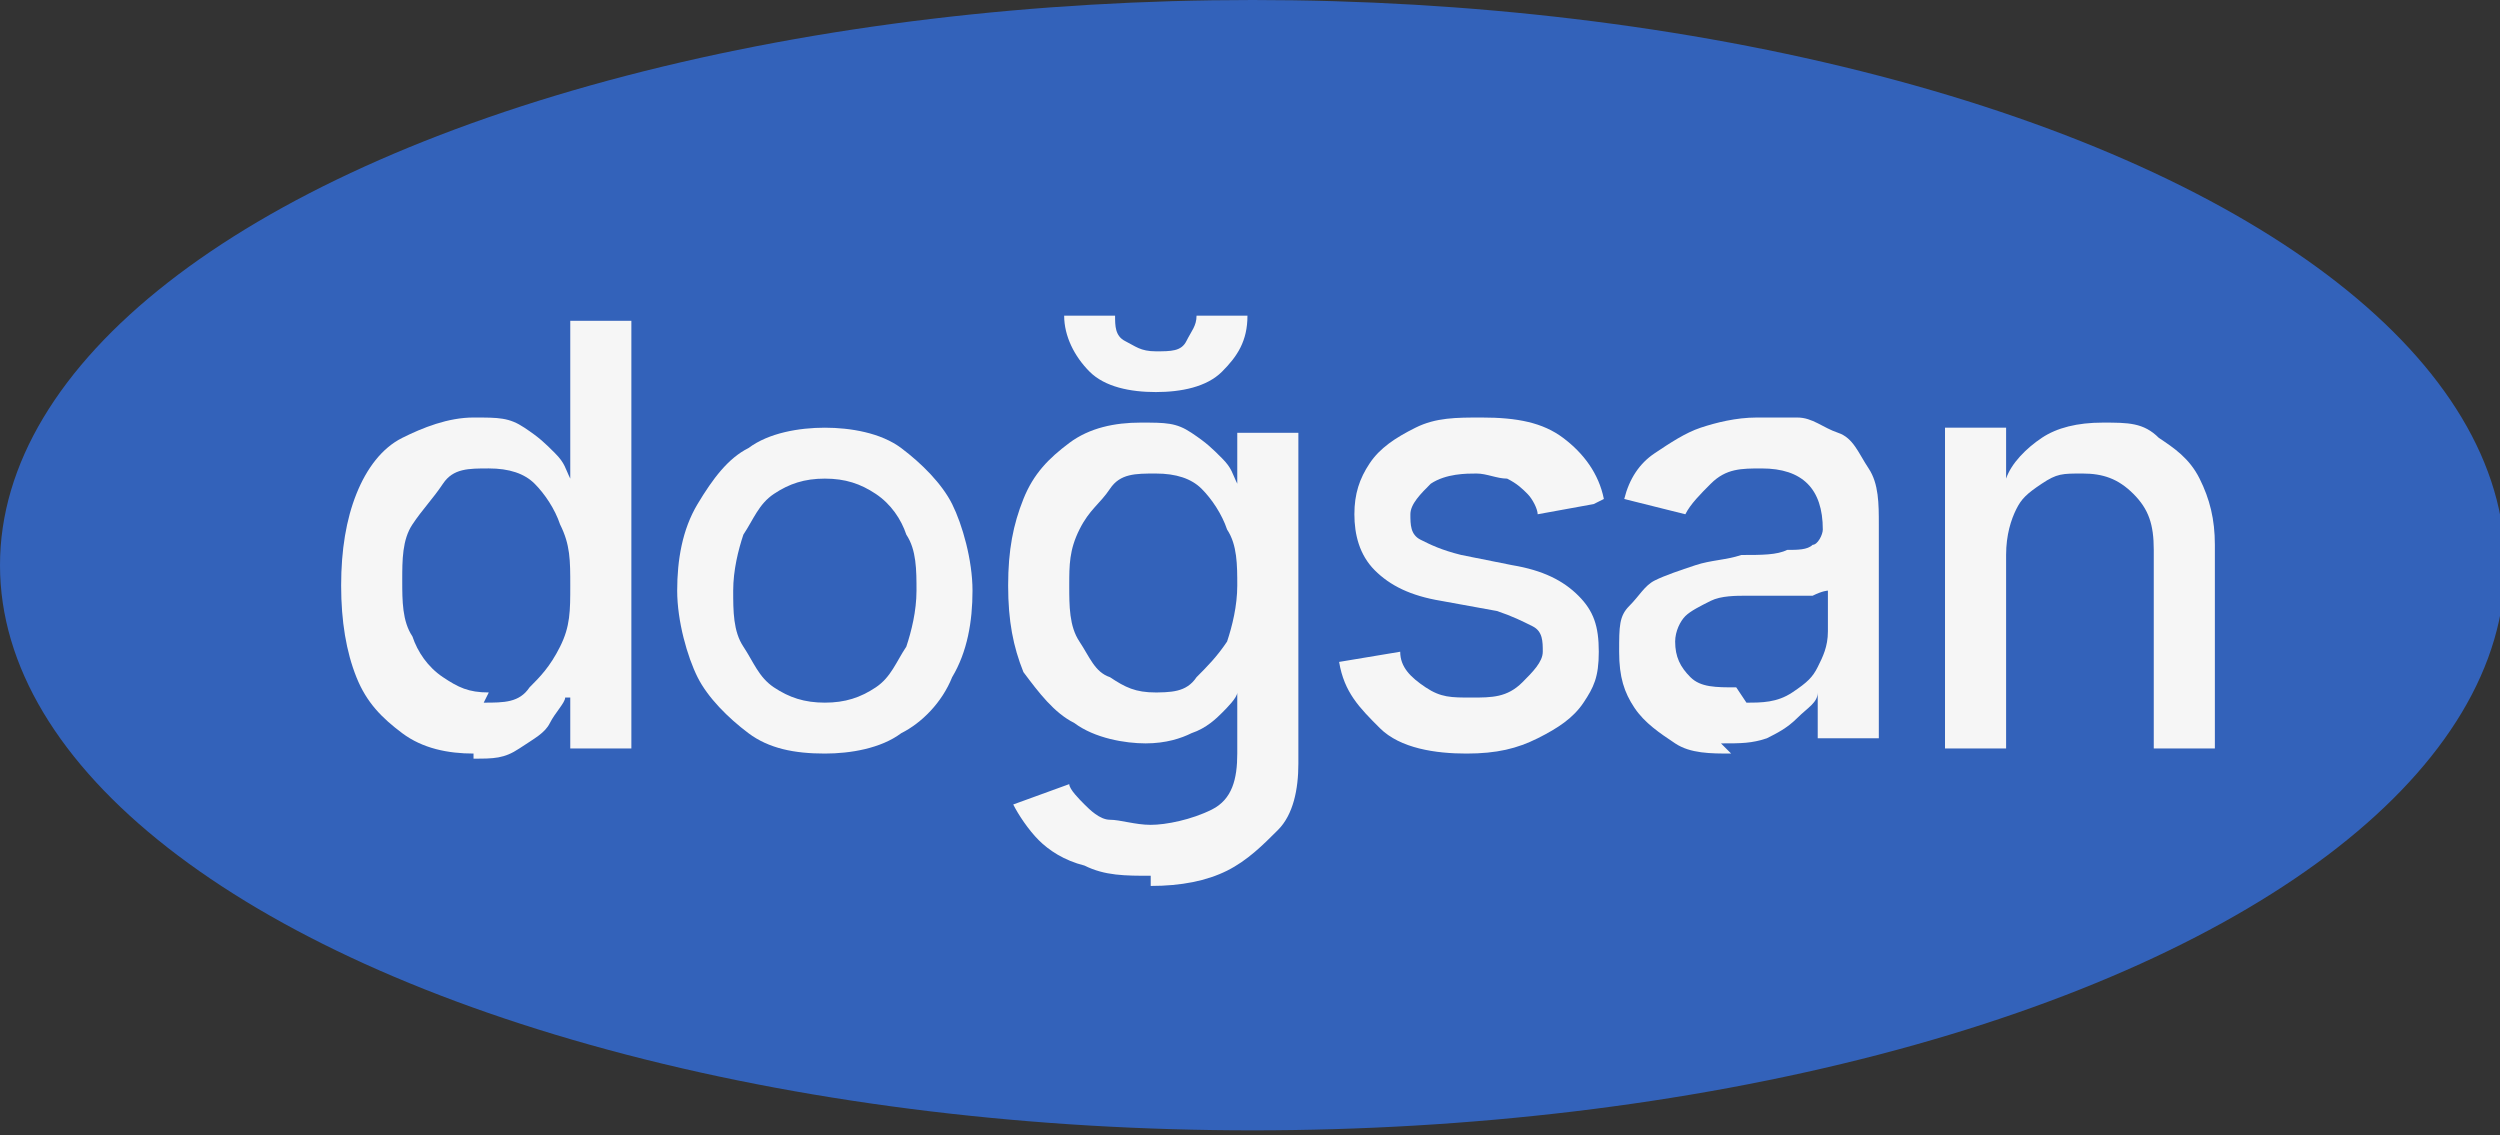
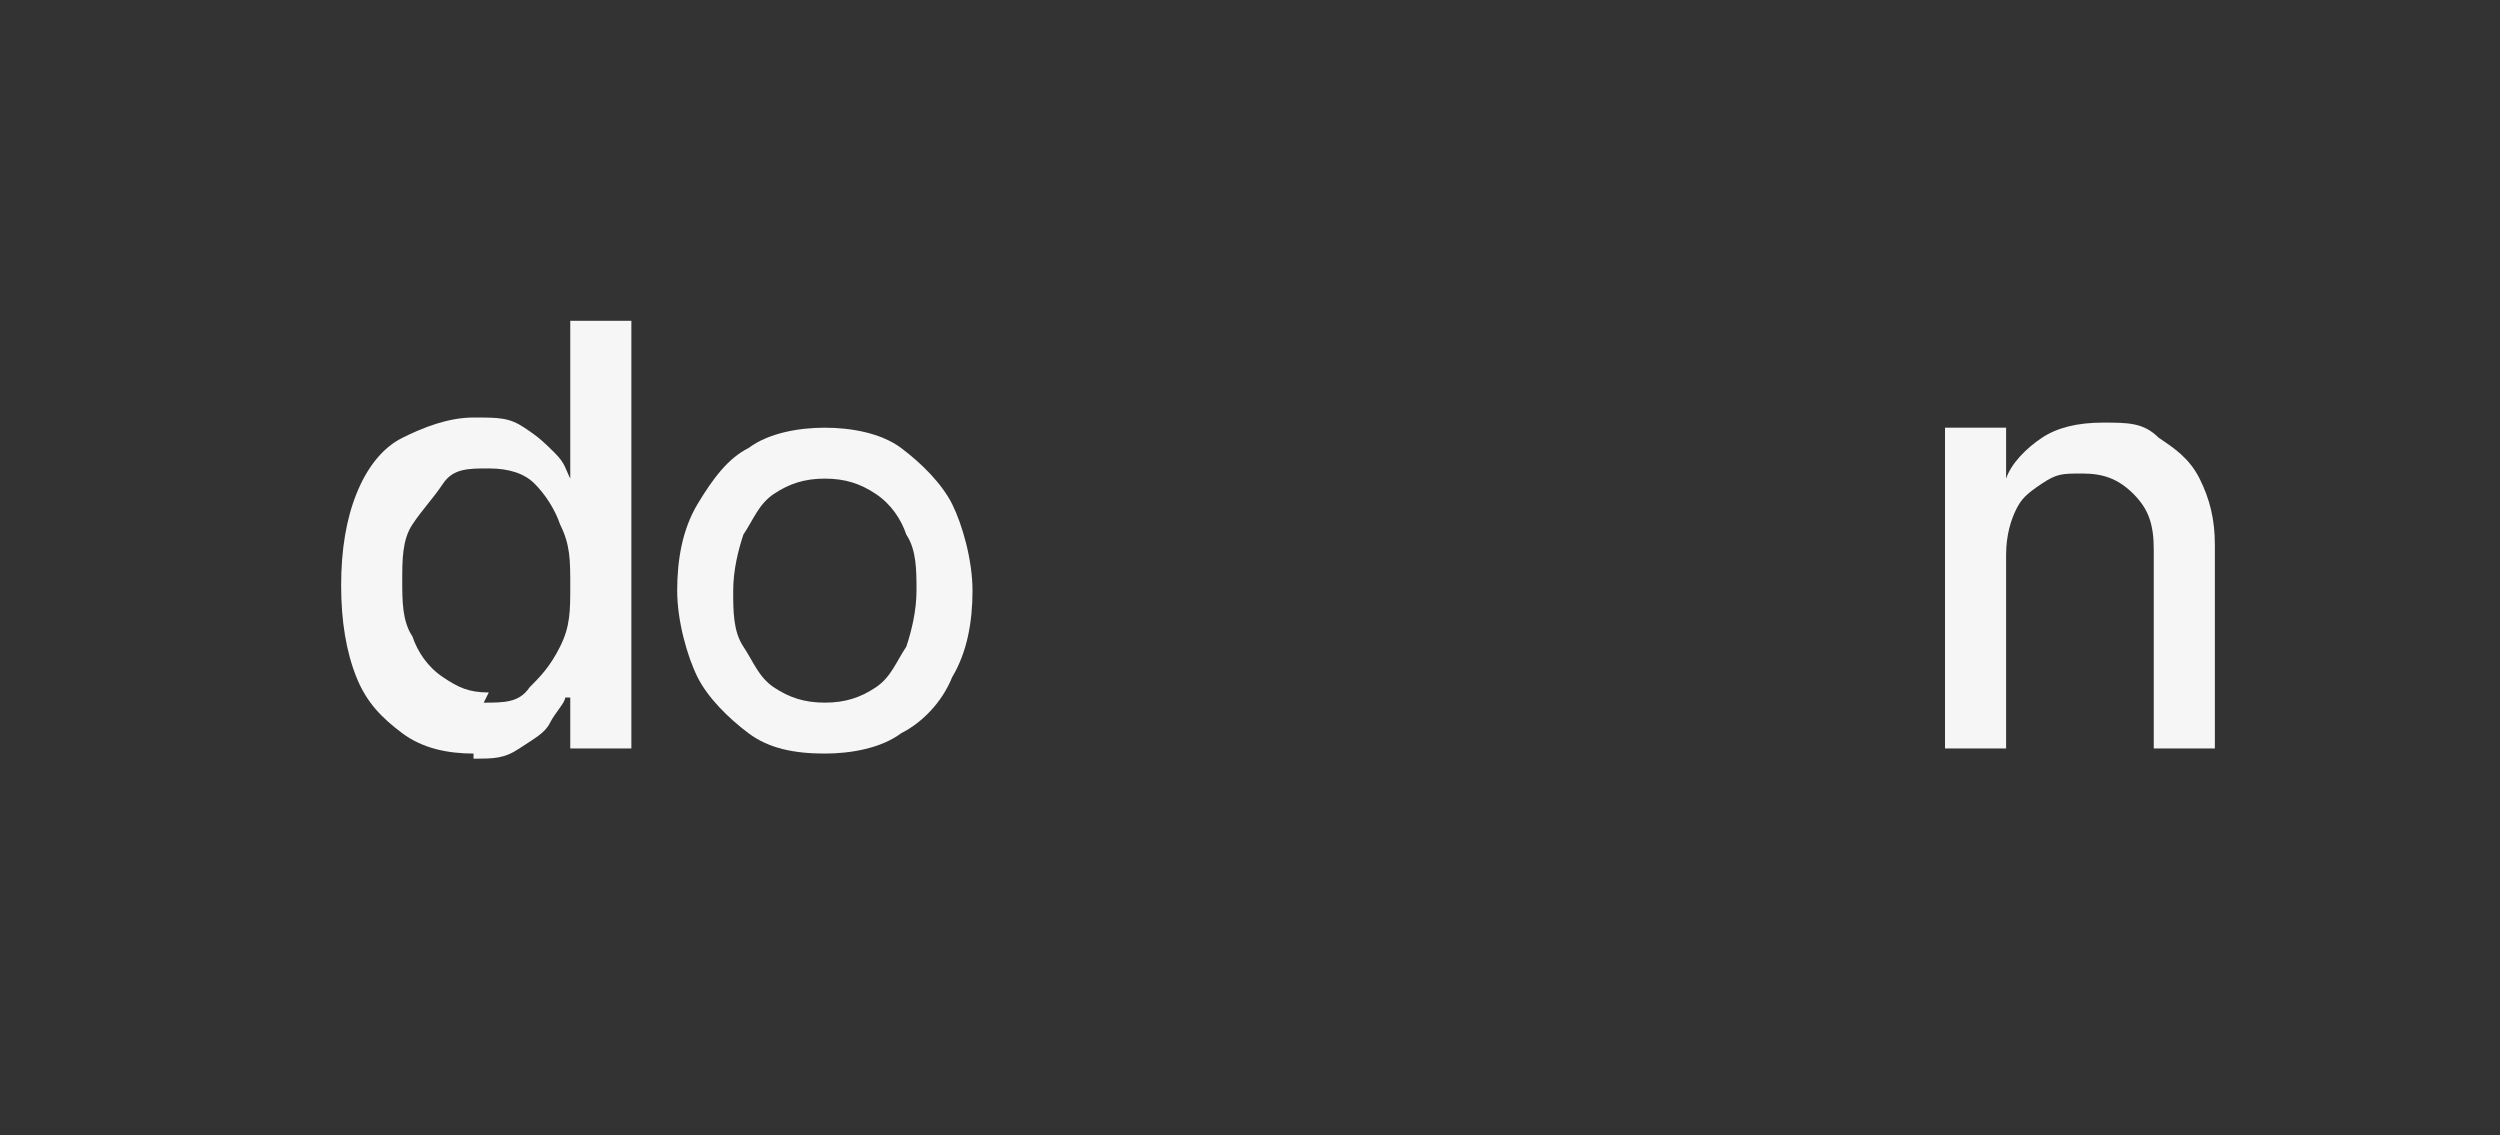
<svg xmlns="http://www.w3.org/2000/svg" id="Layer_1" version="1.1" viewBox="0 0 49.1 22.3">
  <rect x="0" y="0" width="49.1" height="22.3" fill="#333333" stroke="none" />
  <defs>
    <style>
      .st0 {
        fill: #f6f6f6;
      }

      .st1 {
        fill: #3362ba;
      }
    </style>
  </defs>
-   <ellipse class="st1" cx="24.6" cy="11.1" rx="24.6" ry="11.1" />
  <g>
    <path class="st0" d="M9.3,14.8c-.5,0-1-.1-1.4-.4-.4-.3-.7-.6-.9-1.1s-.3-1.1-.3-1.8.1-1.3.3-1.8c.2-.5.5-.9.9-1.1s.9-.4,1.4-.4.7,0,1,.2.4.3.6.5.2.3.3.5h0v-3.1h1.2v8.4h-1.2v-1h-.1c0,.1-.2.3-.3.5s-.3.3-.6.5-.5.2-.9.2h0ZM9.5,13.8c.4,0,.7,0,.9-.3.2-.2.4-.4.6-.8s.2-.7.2-1.2,0-.8-.2-1.2c-.1-.3-.3-.6-.5-.8-.2-.2-.5-.3-.9-.3s-.7,0-.9.3-.4.5-.6.8-.2.7-.2,1.1,0,.8.2,1.1c.1.3.3.6.6.8s.5.3.9.3h0Z" />
    <path class="st0" d="M16.2,14.8c-.6,0-1.1-.1-1.5-.4s-.8-.7-1-1.1-.4-1.1-.4-1.7.1-1.2.4-1.7.6-.9,1-1.1c.4-.3,1-.4,1.5-.4s1.1.1,1.5.4c.4.3.8.7,1,1.1s.4,1.1.4,1.7-.1,1.2-.4,1.7c-.2.5-.6.9-1,1.1-.4.3-1,.4-1.5.4ZM16.2,13.8c.4,0,.7-.1,1-.3s.4-.5.6-.8c.1-.3.2-.7.2-1.1s0-.8-.2-1.1c-.1-.3-.3-.6-.6-.8-.3-.2-.6-.3-1-.3s-.7.1-1,.3-.4.5-.6.8c-.1.3-.2.7-.2,1.1s0,.8.2,1.1.3.6.6.8c.3.2.6.3,1,.3Z" />
-     <path class="st0" d="M22.6,17.2c-.5,0-.9,0-1.3-.2-.4-.1-.7-.3-.9-.5s-.4-.5-.5-.7l1.1-.4c0,.1.2.3.3.4s.3.3.5.3.5.1.8.1.8-.1,1.2-.3.5-.6.5-1.1v-1.2h0c0,.1-.2.3-.3.4s-.3.3-.6.4c-.2.1-.5.2-.9.2s-1-.1-1.4-.4c-.4-.2-.7-.6-1-1-.2-.5-.3-1-.3-1.7s.1-1.2.3-1.7c.2-.5.5-.8.9-1.1.4-.3.9-.4,1.4-.4s.7,0,1,.2.4.3.6.5.2.3.3.5h0v-1h1.2v6.5c0,.5-.1,1-.4,1.3-.3.3-.6.6-1,.8-.4.2-.9.3-1.5.3h0ZM23.5,6.2h1c0,.5-.2.8-.5,1.1-.3.3-.8.4-1.3.4s-1-.1-1.3-.4c-.3-.3-.5-.7-.5-1.1h1c0,.2,0,.4.2.5s.3.2.6.2.5,0,.6-.2c.1-.2.2-.3.2-.5h0ZM22.6,13.6c.4,0,.7,0,.9-.3.2-.2.4-.4.6-.7.1-.3.2-.7.2-1.1s0-.8-.2-1.1c-.1-.3-.3-.6-.5-.8s-.5-.3-.9-.3-.7,0-.9.3-.4.4-.6.8-.2.7-.2,1.1,0,.8.2,1.1.3.6.6.7c.3.2.5.3.9.3h0Z" />
-     <path class="st0" d="M31.3,9.9l-1.1.2c0-.1-.1-.3-.2-.4-.1-.1-.2-.2-.4-.3-.2,0-.4-.1-.6-.1s-.6,0-.9.2c-.2.2-.4.4-.4.6s0,.4.2.5.4.2.8.3l1,.2c.6.1,1,.3,1.3.6s.4.6.4,1.1-.1.7-.3,1-.5.5-.9.7-.8.3-1.4.3-1.3-.1-1.7-.5-.7-.7-.8-1.3l1.2-.2c0,.3.2.5.5.7s.5.2.9.2.7,0,1-.3c.2-.2.4-.4.4-.6s0-.4-.2-.5-.4-.2-.7-.3l-1.1-.2c-.6-.1-1-.3-1.3-.6-.3-.3-.4-.7-.4-1.1s.1-.7.3-1c.2-.3.5-.5.9-.7s.8-.2,1.3-.2c.7,0,1.2.1,1.6.4s.7.7.8,1.2h0Z" />
-     <path class="st0" d="M34,14.8c-.4,0-.8,0-1.1-.2s-.6-.4-.8-.7-.3-.6-.3-1.1,0-.7.2-.9.3-.4.5-.5c.2-.1.5-.2.8-.3s.6-.1.9-.2c.4,0,.7,0,.9-.1.2,0,.4,0,.5-.1.1,0,.2-.2.2-.3h0c0-.4-.1-.7-.3-.9-.2-.2-.5-.3-.9-.3s-.7,0-1,.3c-.2.2-.4.4-.5.6l-1.2-.3c.1-.4.3-.7.6-.9s.6-.4.9-.5c.3-.1.7-.2,1.1-.2s.5,0,.8,0c.3,0,.5.2.8.3s.4.4.6.7c.2.3.2.7.2,1.1v4.2h-1.2v-.9h0c0,.2-.2.3-.4.5s-.4.3-.6.4c-.3.1-.5.1-.9.1h0ZM34.3,13.8c.3,0,.6,0,.9-.2s.4-.3.5-.5.2-.4.2-.7v-.8s-.1,0-.3.1c-.1,0-.3,0-.4,0-.2,0-.3,0-.5,0-.1,0-.3,0-.4,0-.2,0-.5,0-.7.1s-.4.2-.5.3c-.1.1-.2.3-.2.5,0,.3.1.5.3.7.2.2.5.2.9.2h0Z" />
    <path class="st0" d="M39.4,10.9v3.8h-1.2v-6.3h1.2v1h0c.1-.3.4-.6.7-.8.3-.2.7-.3,1.2-.3s.8,0,1.1.3c.3.2.6.4.8.8s.3.8.3,1.3v4h-1.2v-3.9c0-.5-.1-.8-.4-1.1s-.6-.4-1-.4-.5,0-.8.2-.4.3-.5.5c-.1.2-.2.5-.2.9h0Z" />
  </g>
</svg>